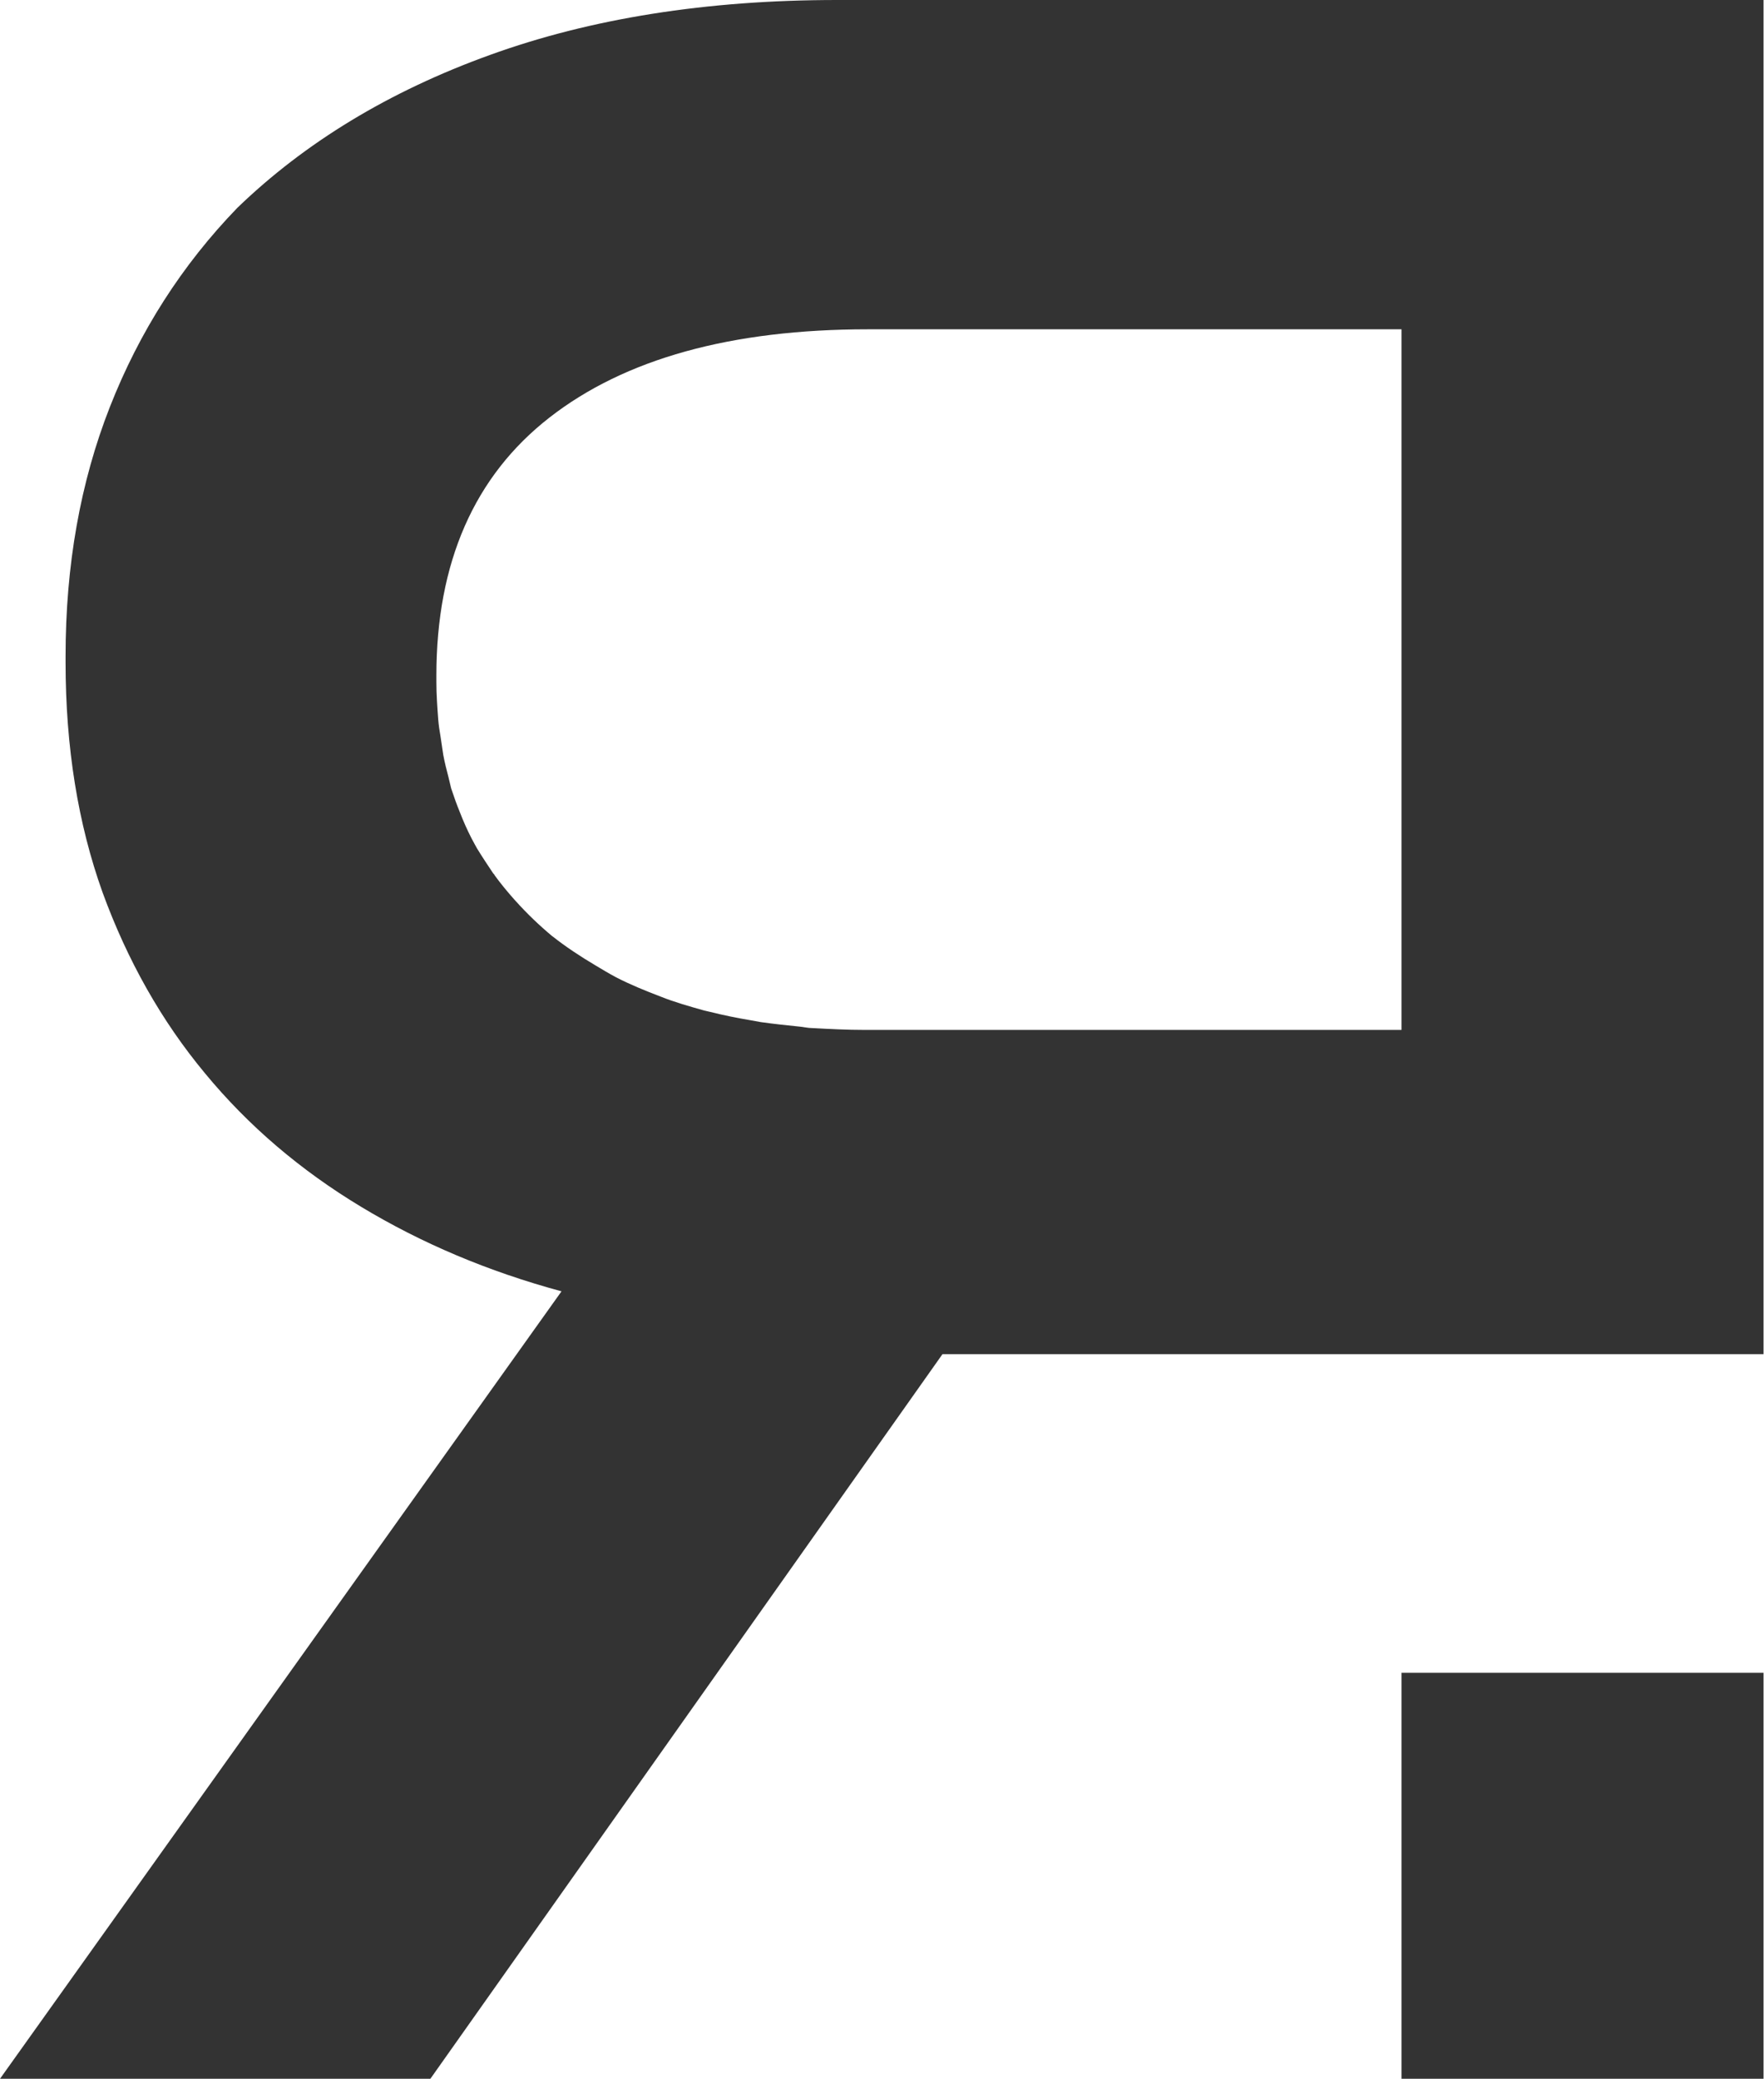
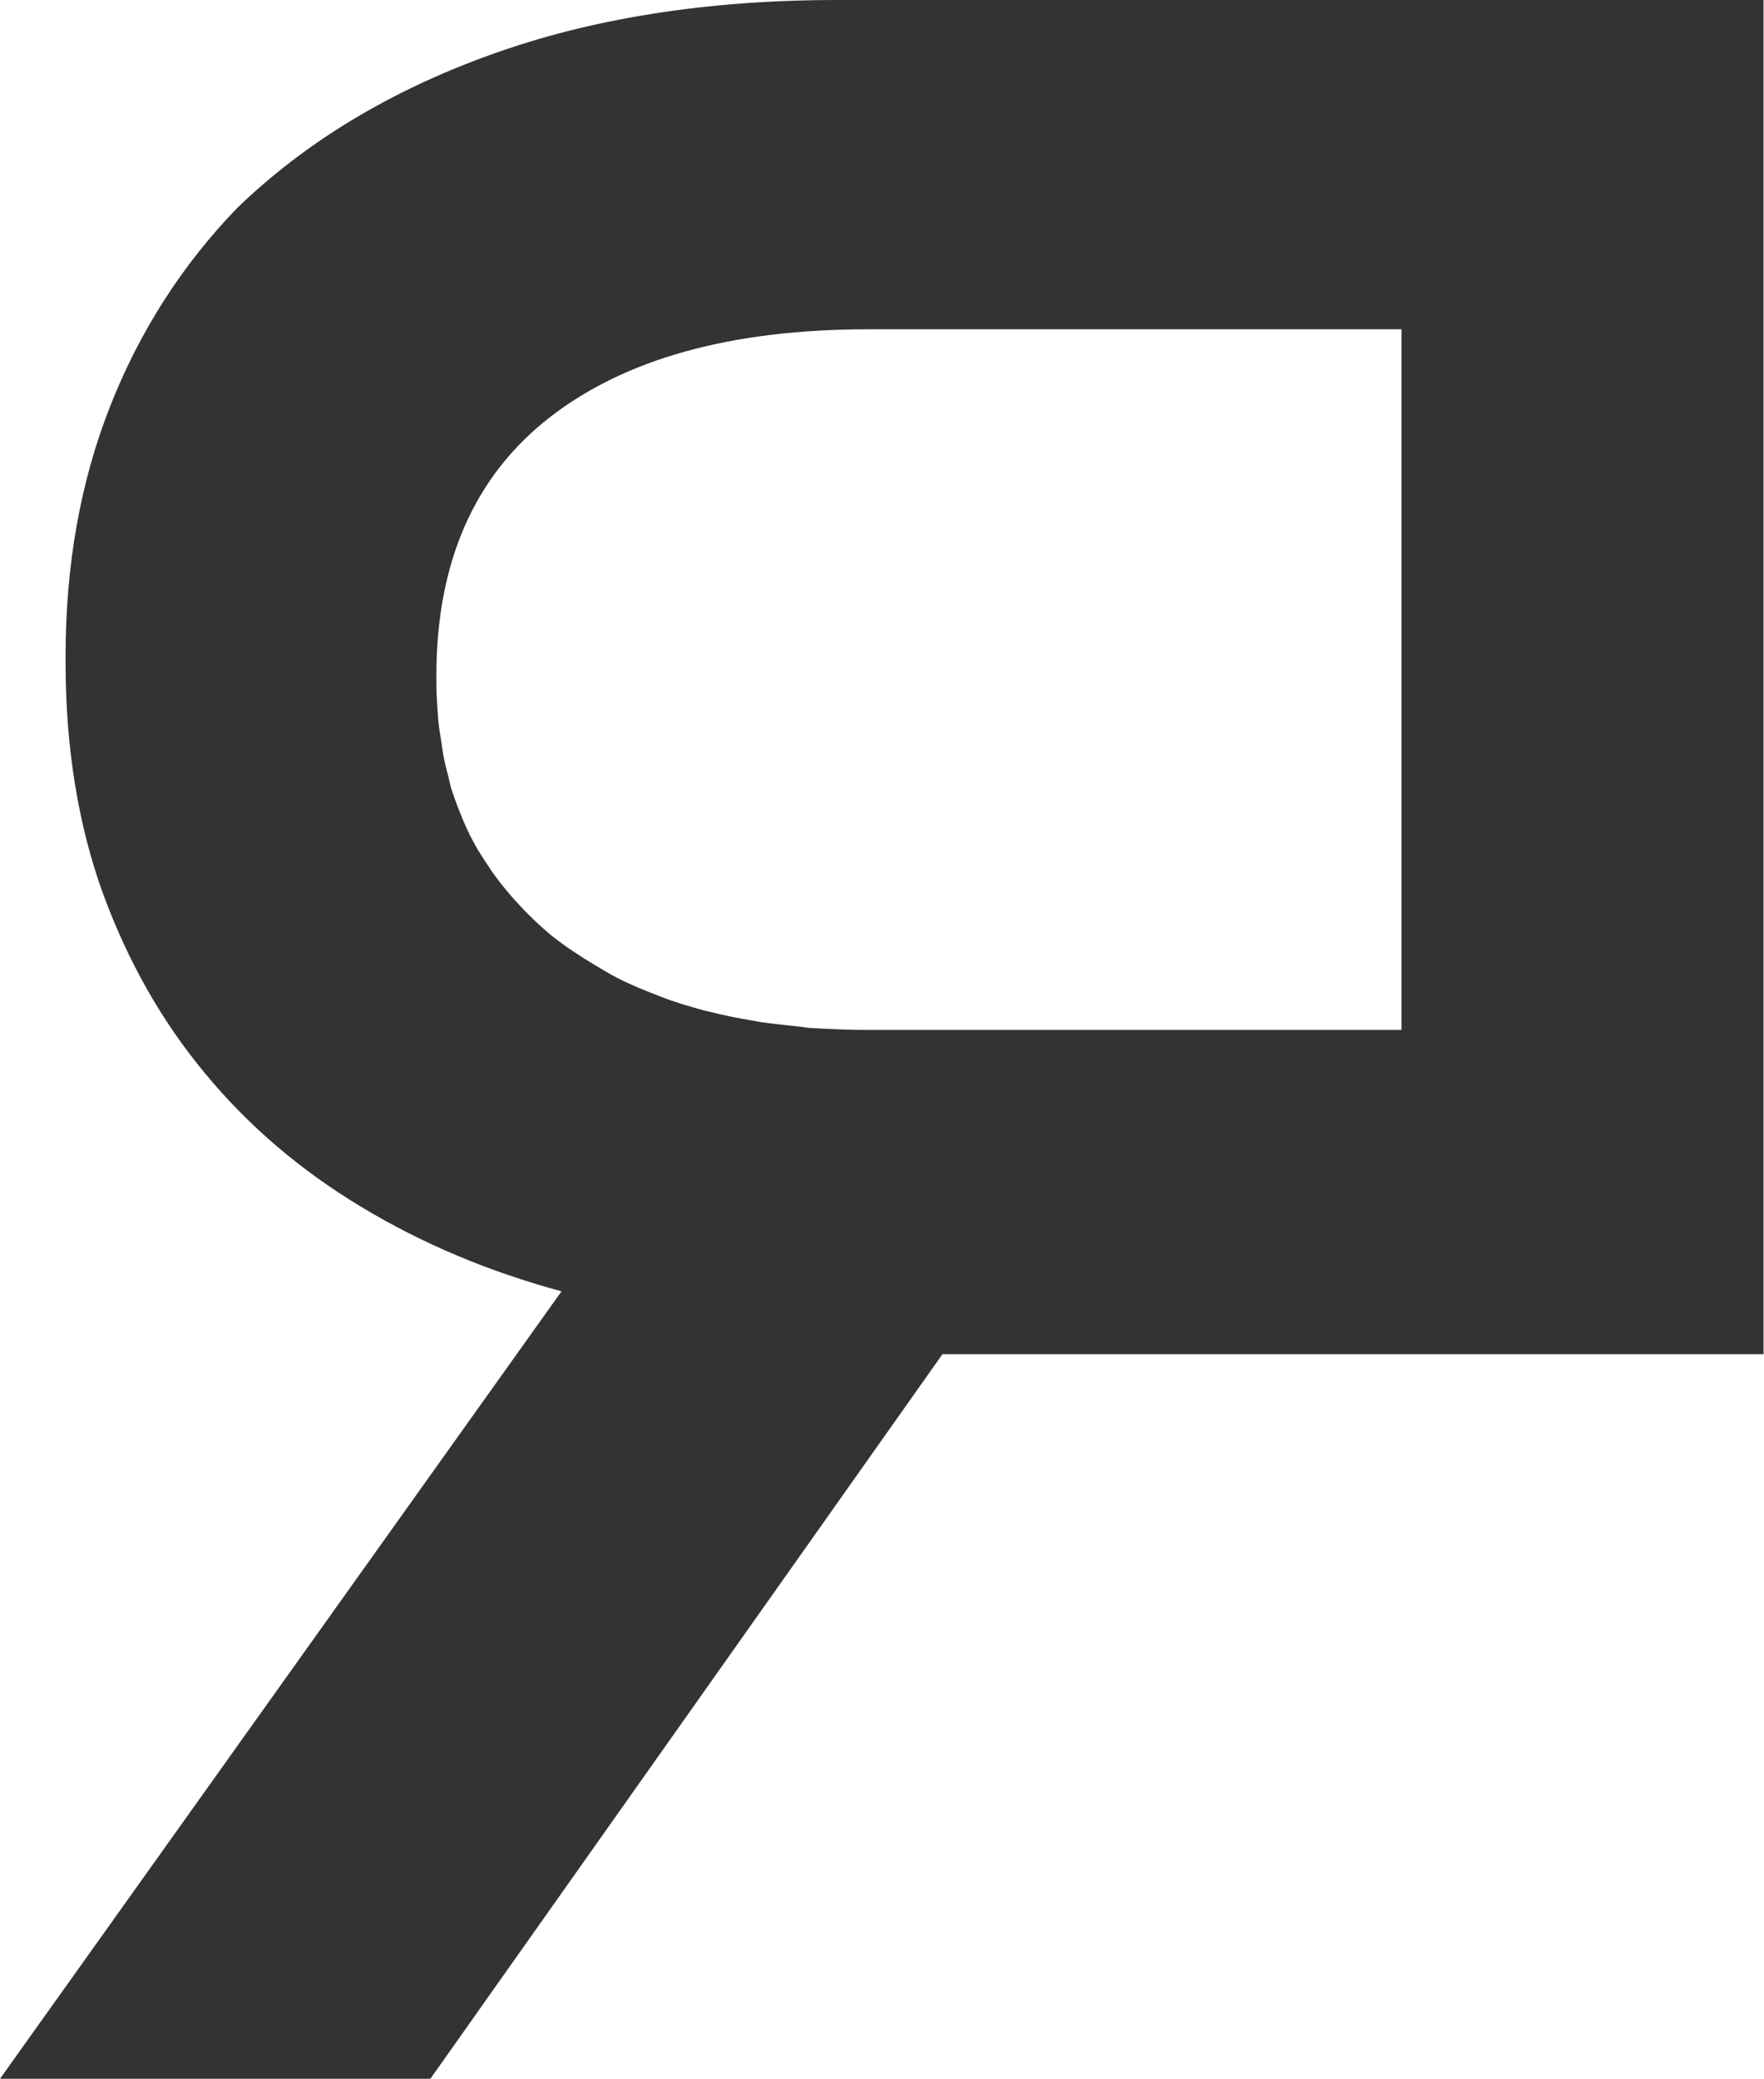
<svg xmlns="http://www.w3.org/2000/svg" id="Layer_2" data-name="Layer 2" viewBox="0 0 38.2 45.01">
  <defs>
    <style>      .cls-1 {        fill: #333;      }    </style>
  </defs>
  <g id="Layer_1-2" data-name="Layer 1">
    <path class="cls-1" d="M9.32,45.01l11.09-15.69h17.78V0h-20.06c-2.83,0-5.34.4-7.52,1.19-2.19.79-4.01,1.9-5.47,3.31-1.2,1.24-2.12,2.68-2.76,4.31-.64,1.63-.96,3.43-.96,5.4v.13c0,1.84.27,3.5.8,4.98.54,1.48,1.28,2.79,2.22,3.92.94,1.14,2.07,2.1,3.38,2.89,1.31.79,2.75,1.4,4.34,1.83L0,45.01h9.32ZM11.97,20.28c-.3-.25-.57-.51-.82-.79,0,0,0,0-.01-.01-.15-.17-.3-.35-.43-.53,0-.01-.02-.03-.03-.04-.12-.18-.24-.36-.35-.54-.02-.03-.03-.06-.05-.09-.1-.18-.18-.35-.26-.54-.02-.05-.04-.1-.06-.15-.07-.17-.13-.34-.19-.52-.02-.08-.04-.17-.06-.25-.04-.15-.08-.31-.11-.47-.02-.13-.04-.27-.06-.4-.02-.12-.04-.24-.05-.37-.02-.27-.04-.54-.04-.82v-.13c0-2.45.82-4.32,2.45-5.59,1.63-1.27,3.93-1.91,6.9-1.91h11.55v15.17h-11.61c-.4,0-.78-.02-1.15-.04-.09,0-.17-.02-.26-.03-.29-.03-.58-.06-.86-.1-.07-.01-.15-.03-.22-.04-.3-.05-.59-.11-.87-.18-.04-.01-.09-.02-.13-.03-.32-.09-.64-.18-.94-.3,0,0,0,0,0,0-.34-.13-.66-.26-.97-.42-.15-.08-.3-.17-.45-.26-.32-.19-.64-.4-.93-.63Z" />
-     <rect class="cls-1" x="30.35" y="36.22" width="7.84" height="8.79" />
  </g>
</svg>